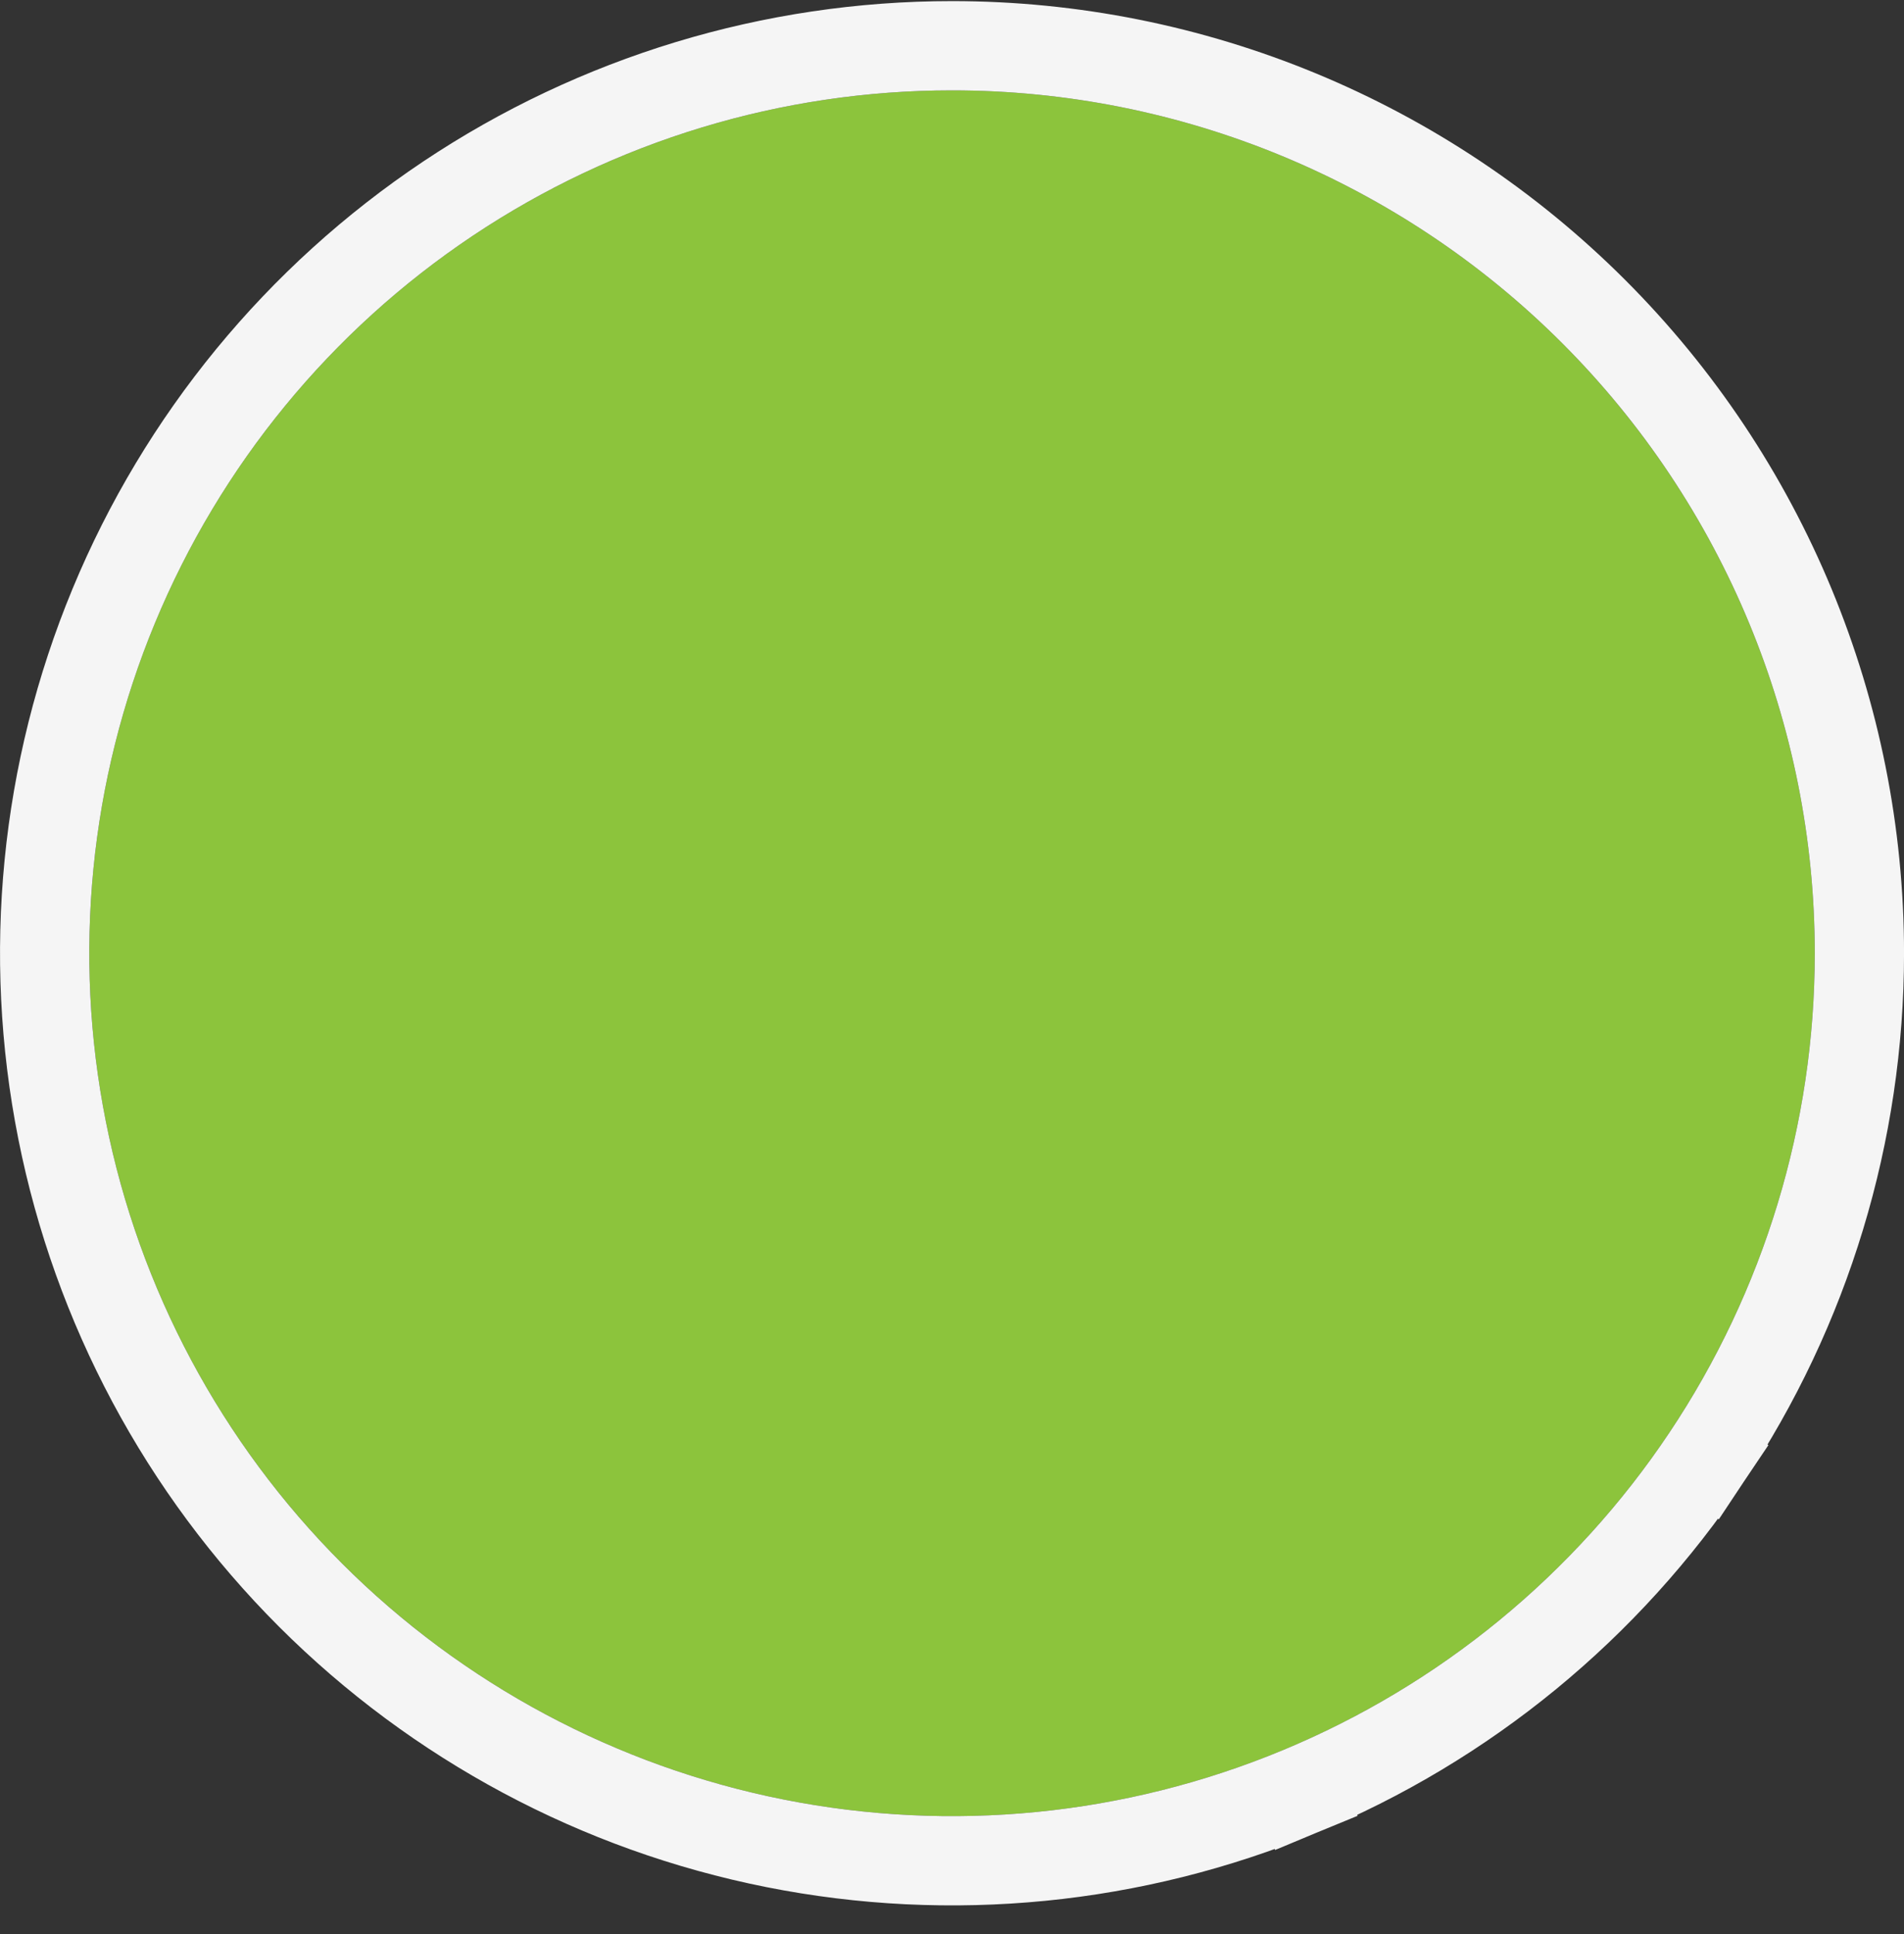
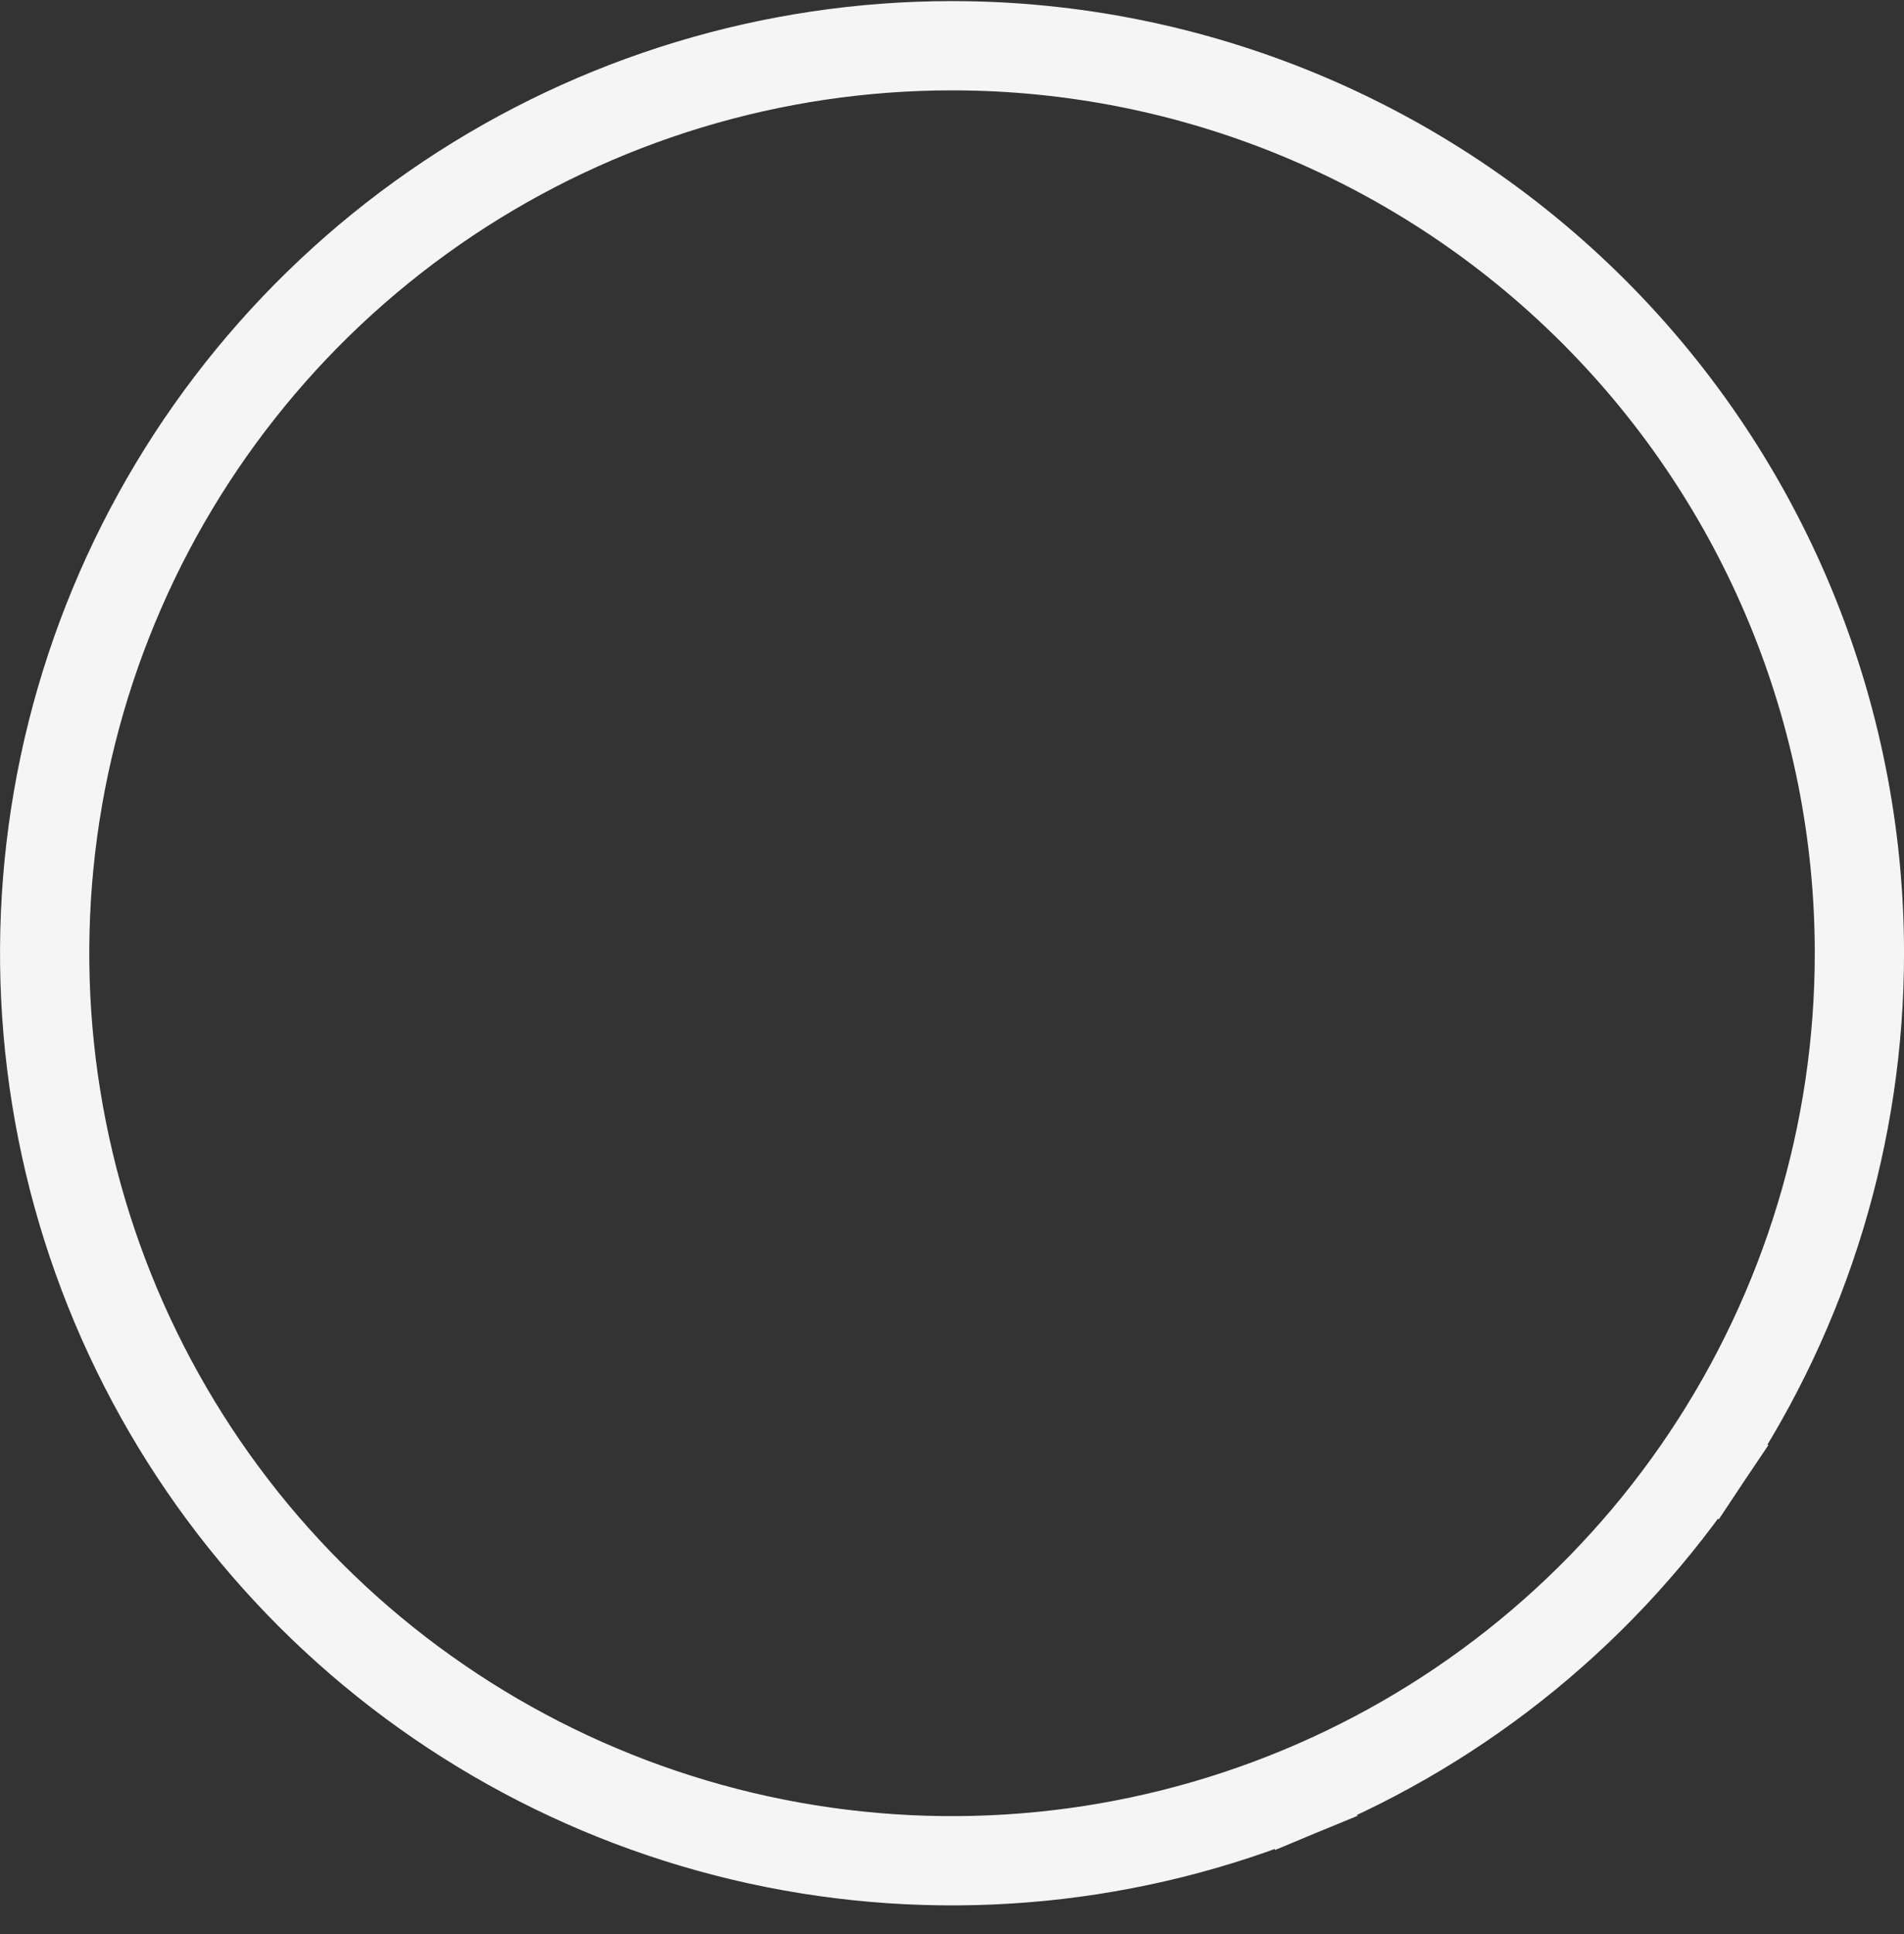
<svg xmlns="http://www.w3.org/2000/svg" width="64" height="65" viewBox="0 0 64 65" fill="none">
  <rect x="0" y="0" width="64" height="65" fill="#333333" stroke="none" />
  <g clip-path="url(#clip0_362_1634)">
-     <path d="M61.001 32.037C61.001 37.773 59.3 43.38 56.114 48.149C52.927 52.918 48.398 56.635 43.099 58.83C37.8 61.025 31.969 61.599 26.343 60.48C20.718 59.361 15.551 56.599 11.495 52.543C7.439 48.487 4.677 43.32 3.558 37.695C2.439 32.069 3.014 26.238 5.208 20.939C7.403 15.64 11.12 11.111 15.889 7.924C20.659 4.738 26.265 3.037 32.001 3.037C39.692 3.037 47.069 6.092 52.507 11.531C57.946 16.97 61.001 24.346 61.001 32.037Z" fill="#8CC43C" />
    <path d="M43.673 60.215L43.099 58.83L43.673 60.215C49.246 57.907 54.009 53.998 57.361 48.982L56.114 48.149L57.361 48.982C60.712 43.966 62.501 38.069 62.501 32.037C62.501 23.948 59.288 16.19 53.568 10.47C47.848 4.75 40.09 1.537 32.001 1.537C25.969 1.537 20.072 3.326 15.056 6.677L15.056 6.677C10.04 10.029 6.131 14.792 3.823 20.365C1.514 25.938 0.91 32.071 2.087 37.987C3.264 43.904 6.169 49.338 10.434 53.604C14.7 57.869 20.134 60.774 26.051 61.951C31.967 63.128 38.1 62.524 43.673 60.215Z" stroke="white" stroke-opacity="0.95" stroke-width="3" />
  </g>
  <defs>
    <clipPath id="clip0_362_1634">
      <rect width="64" height="64" fill="white" transform="translate(0.001 0.037)" />
    </clipPath>
  </defs>
</svg>